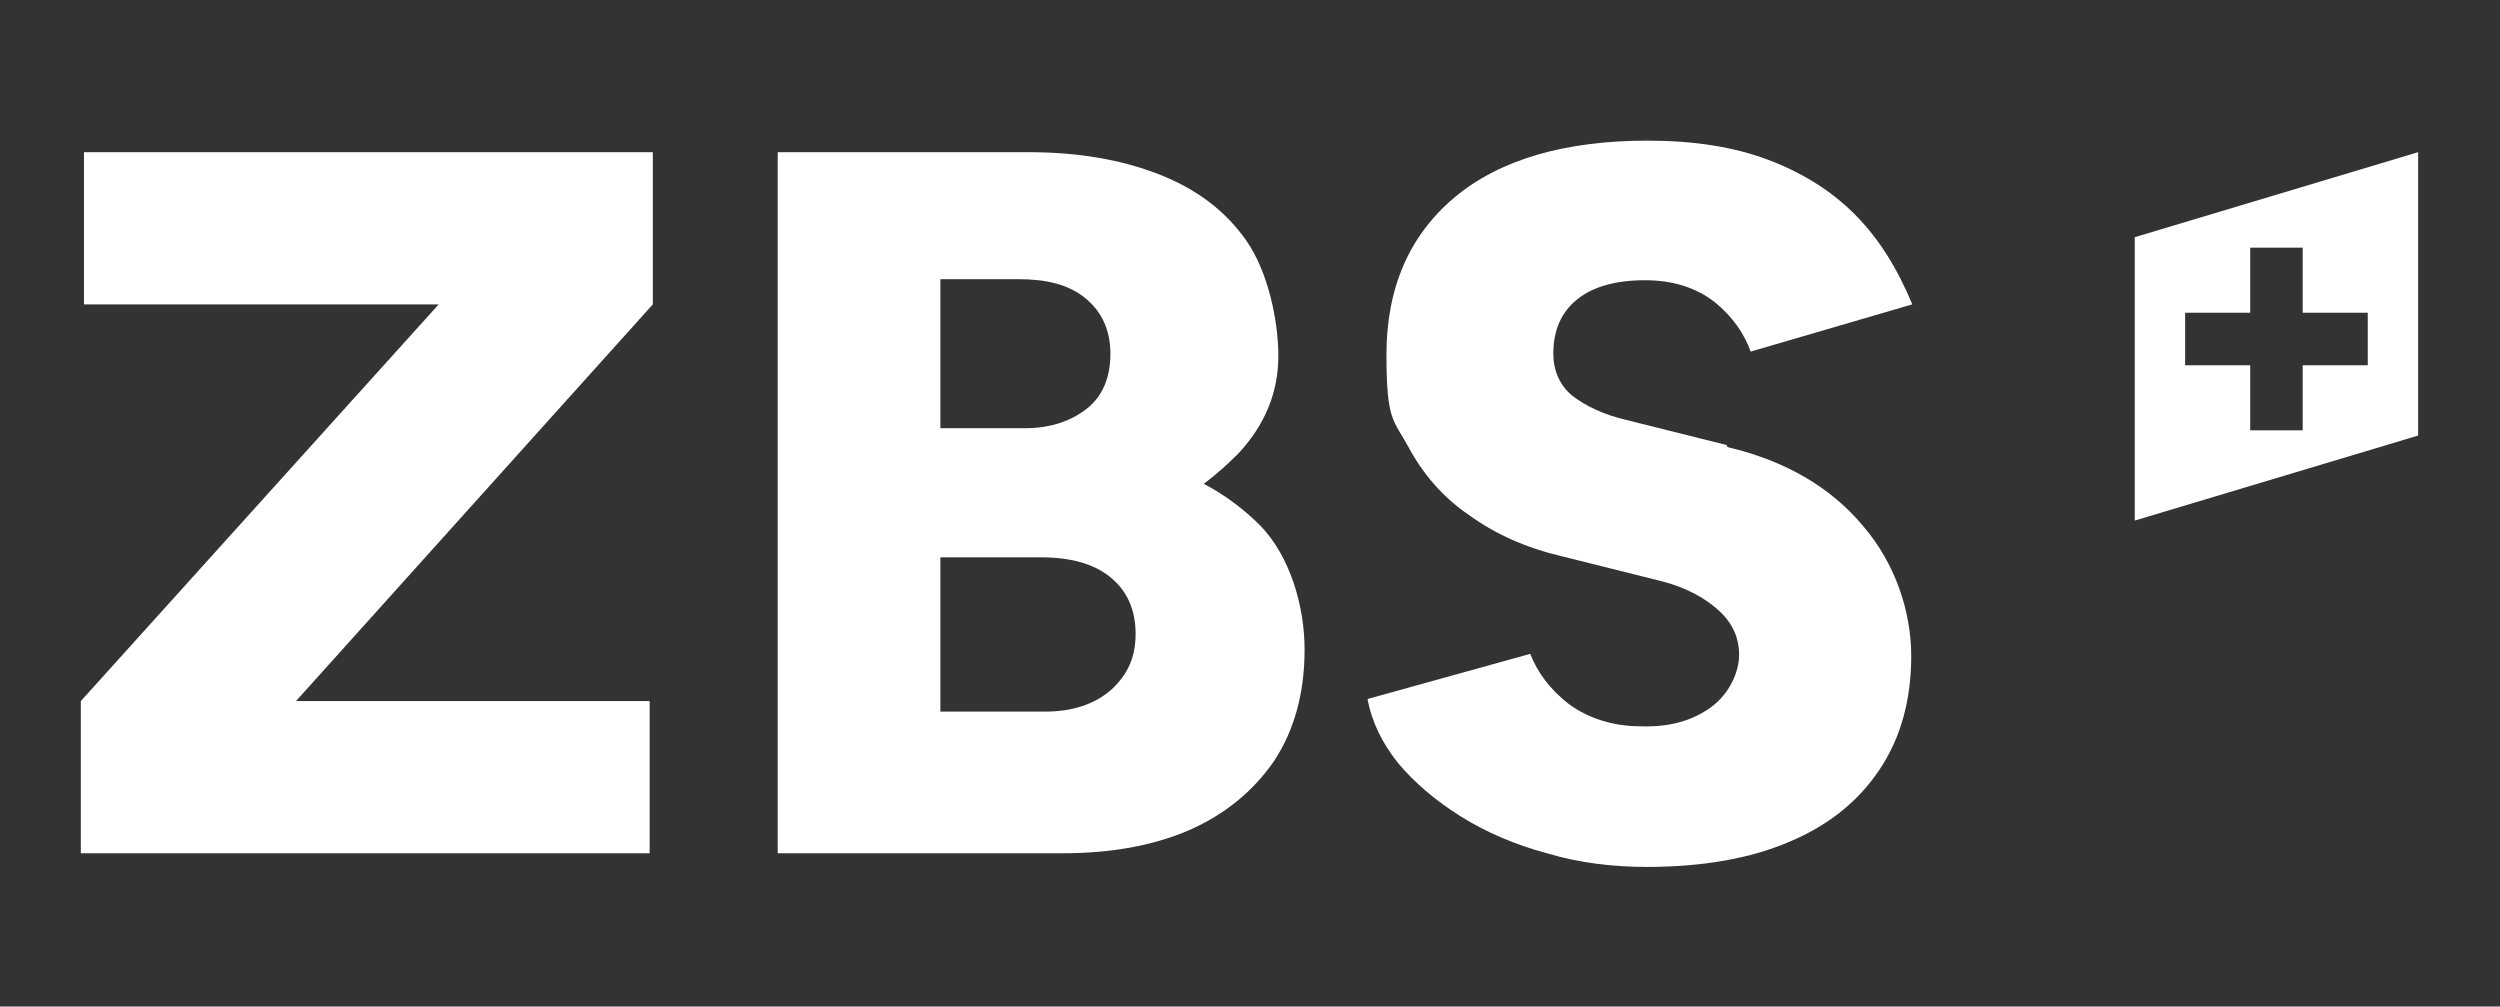
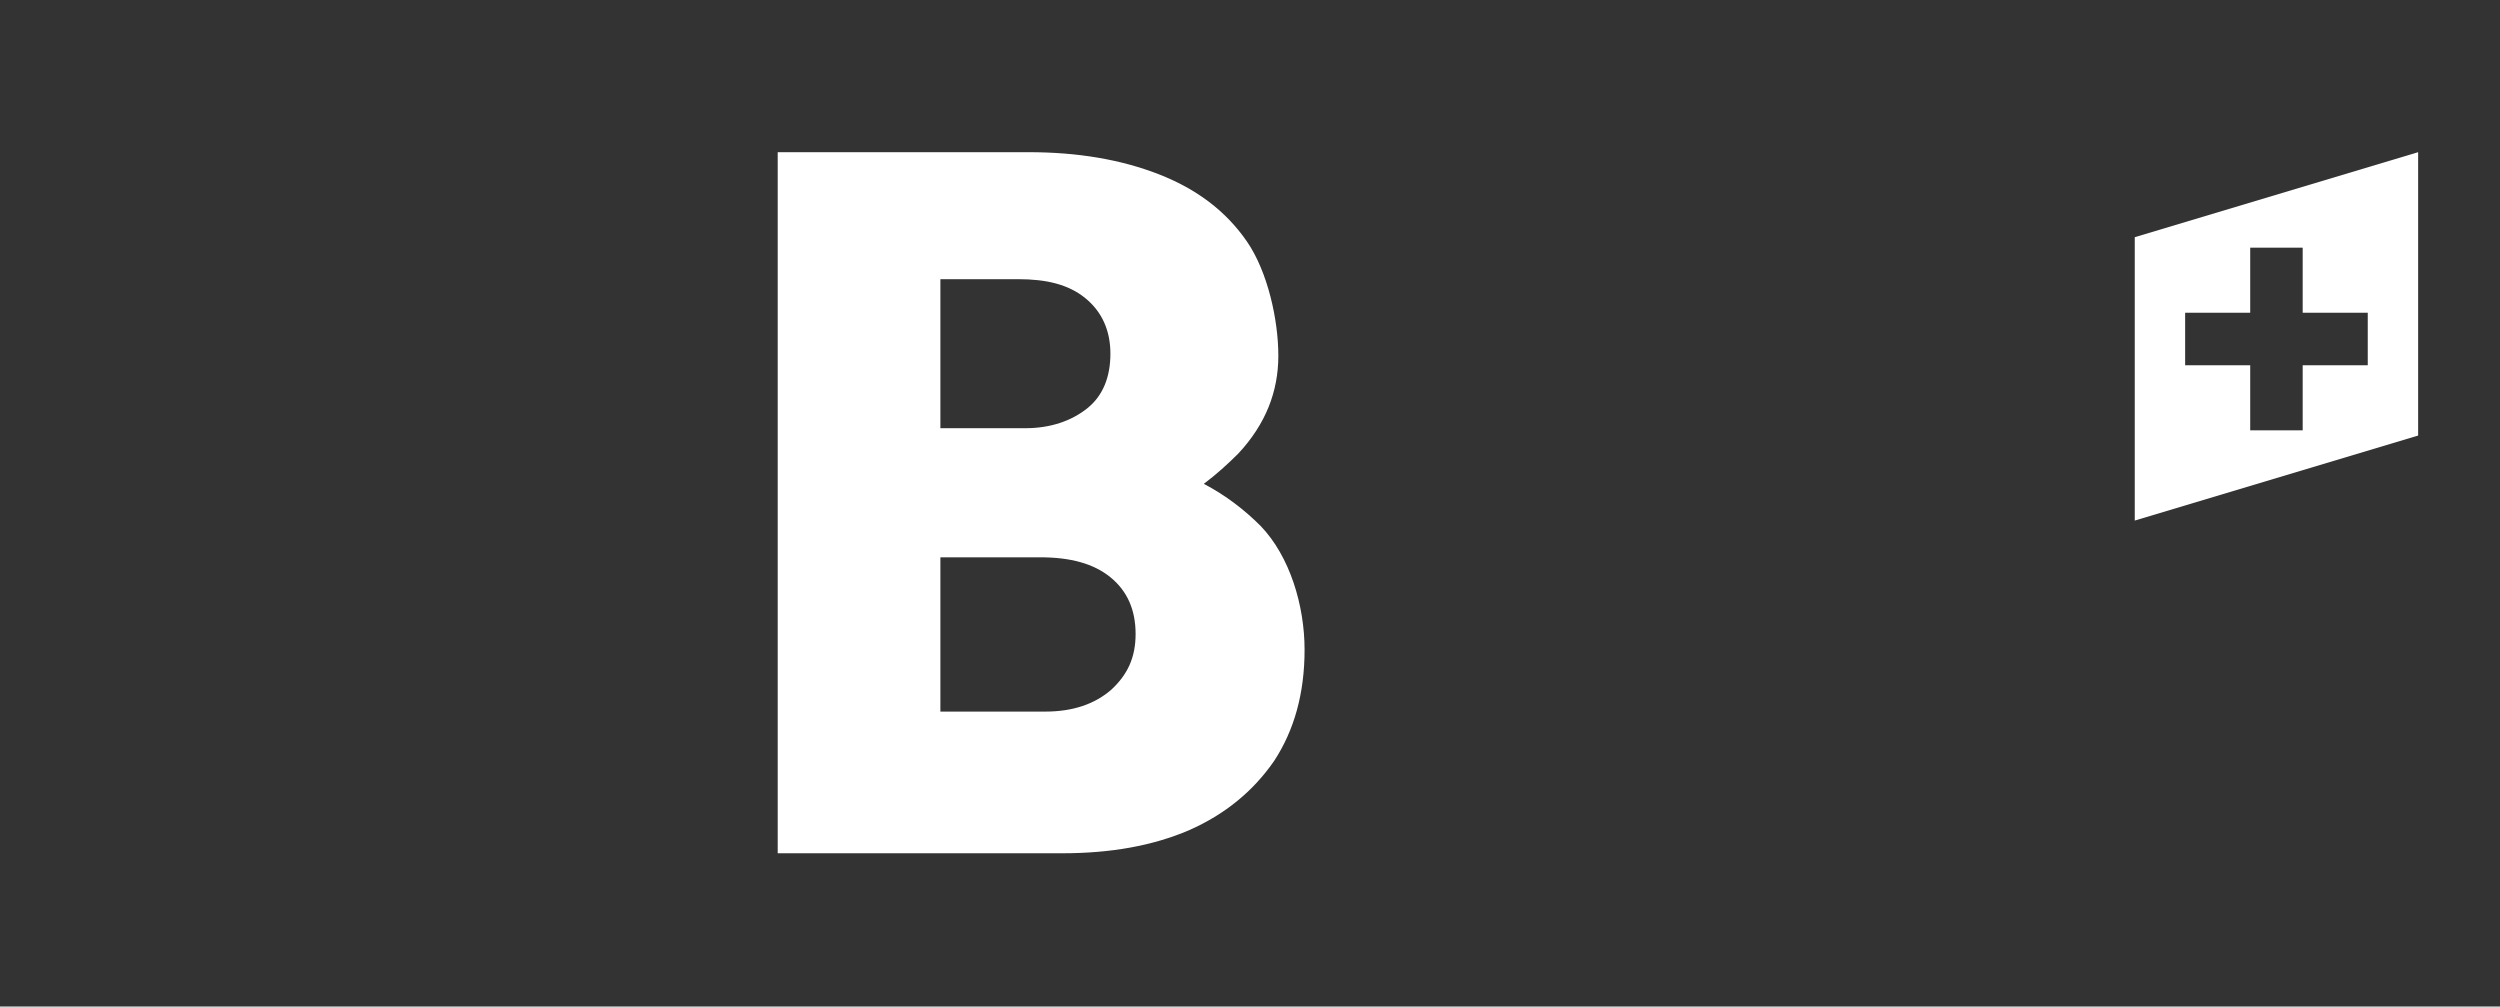
<svg xmlns="http://www.w3.org/2000/svg" id="Ebene_1" version="1.1" viewBox="0 0 238.2 95.9">
  <rect x="0" y="0" width="238.2" height="95.9" fill="#333333" stroke="none" />
  <defs>
    <style> .st0 { fill: #fff; } </style>
  </defs>
  <g>
-     <polygon class="st0" points="8 29 41.8 29 7.7 66.8 7.7 81.3 61.9 81.3 61.9 66.8 28.2 66.8 62.2 29 62.2 14.5 8 14.5 8 29" />
    <path class="st0" d="M114.7,46.1c1.2-.9,2.3-1.9,3.3-2.9,2.6-2.8,3.8-5.9,3.8-9.3s-1-8-3-10.9c-2-2.9-4.8-5-8.4-6.4-3.6-1.4-7.7-2.1-12.4-2.1h-8.6c0,.1,0,0,0,0h-15.3v66.8h27.1c4.6,0,8.6-.7,12.1-2.2,3.4-1.5,6.1-3.7,8.1-6.6,1.9-2.9,2.9-6.4,2.9-10.6s-1.4-8.9-4.2-11.8c-1.5-1.5-3.3-2.9-5.4-4ZM97,26.6c2.7,0,4.8.5,6.4,1.8,1.6,1.3,2.4,3.1,2.4,5.3s-.7,4-2.2,5.2c-1.5,1.2-3.5,1.9-5.9,1.9h-8.1v-14.2h7.5ZM105.9,65.7c-1.6,1.4-3.7,2.1-6.3,2.1h-10v-14.7h9.5c2.9,0,5.1.6,6.7,1.9,1.6,1.3,2.4,3.1,2.4,5.4s-.8,3.9-2.3,5.3Z" />
-     <path class="st0" d="M164.5,42.4l-9.6-2.4c-2.1-.5-3.8-1.3-5.1-2.3-1.2-1-1.8-2.4-1.8-4,0-2.3.8-4,2.3-5.2,1.5-1.2,3.7-1.8,6.4-1.8s4.9.7,6.7,2.1c1.7,1.4,2.8,3,3.4,4.7l15.4-4.5c-1.4-3.4-3.2-6.3-5.5-8.6-2.3-2.3-5.1-4-8.3-5.2-3.2-1.2-7-1.8-11.4-1.8-7.9,0-14.1,1.8-18.4,5.4-4.3,3.6-6.5,8.6-6.5,15s.7,6.2,2.1,8.8c1.4,2.6,3.3,4.8,5.8,6.5,2.5,1.8,5.4,3.1,8.8,3.9l9.6,2.4c2.3.6,4.1,1.6,5.4,2.8,1.3,1.2,1.9,2.6,1.9,4.2s-.9,3.7-2.7,5c-1.8,1.3-4,1.9-6.7,1.8-2.7,0-5-.8-6.8-2.1-1.8-1.4-3-3-3.7-4.8l-15.5,4.3c.4,2.2,1.4,4.2,2.9,6.1,1.6,1.9,3.6,3.6,6,5.1,2.4,1.5,5.2,2.7,8.2,3.5,3,.9,6.2,1.3,9.5,1.3,5.3,0,9.9-.8,13.6-2.4,3.8-1.6,6.6-3.9,8.6-6.9,2-3,3-6.6,3-10.8s-1.5-8.8-4.6-12.4c-3.1-3.7-7.4-6.2-12.9-7.5Z" />
  </g>
  <path class="st0" d="M203.4,22.6v27l27-8.1V14.5l-27,8.1ZM225.6,34.8h-6.2v6.2h-5v-6.2h-6.2v-5h6.2v-6.2h5v6.2h6.2v5Z" />
</svg>